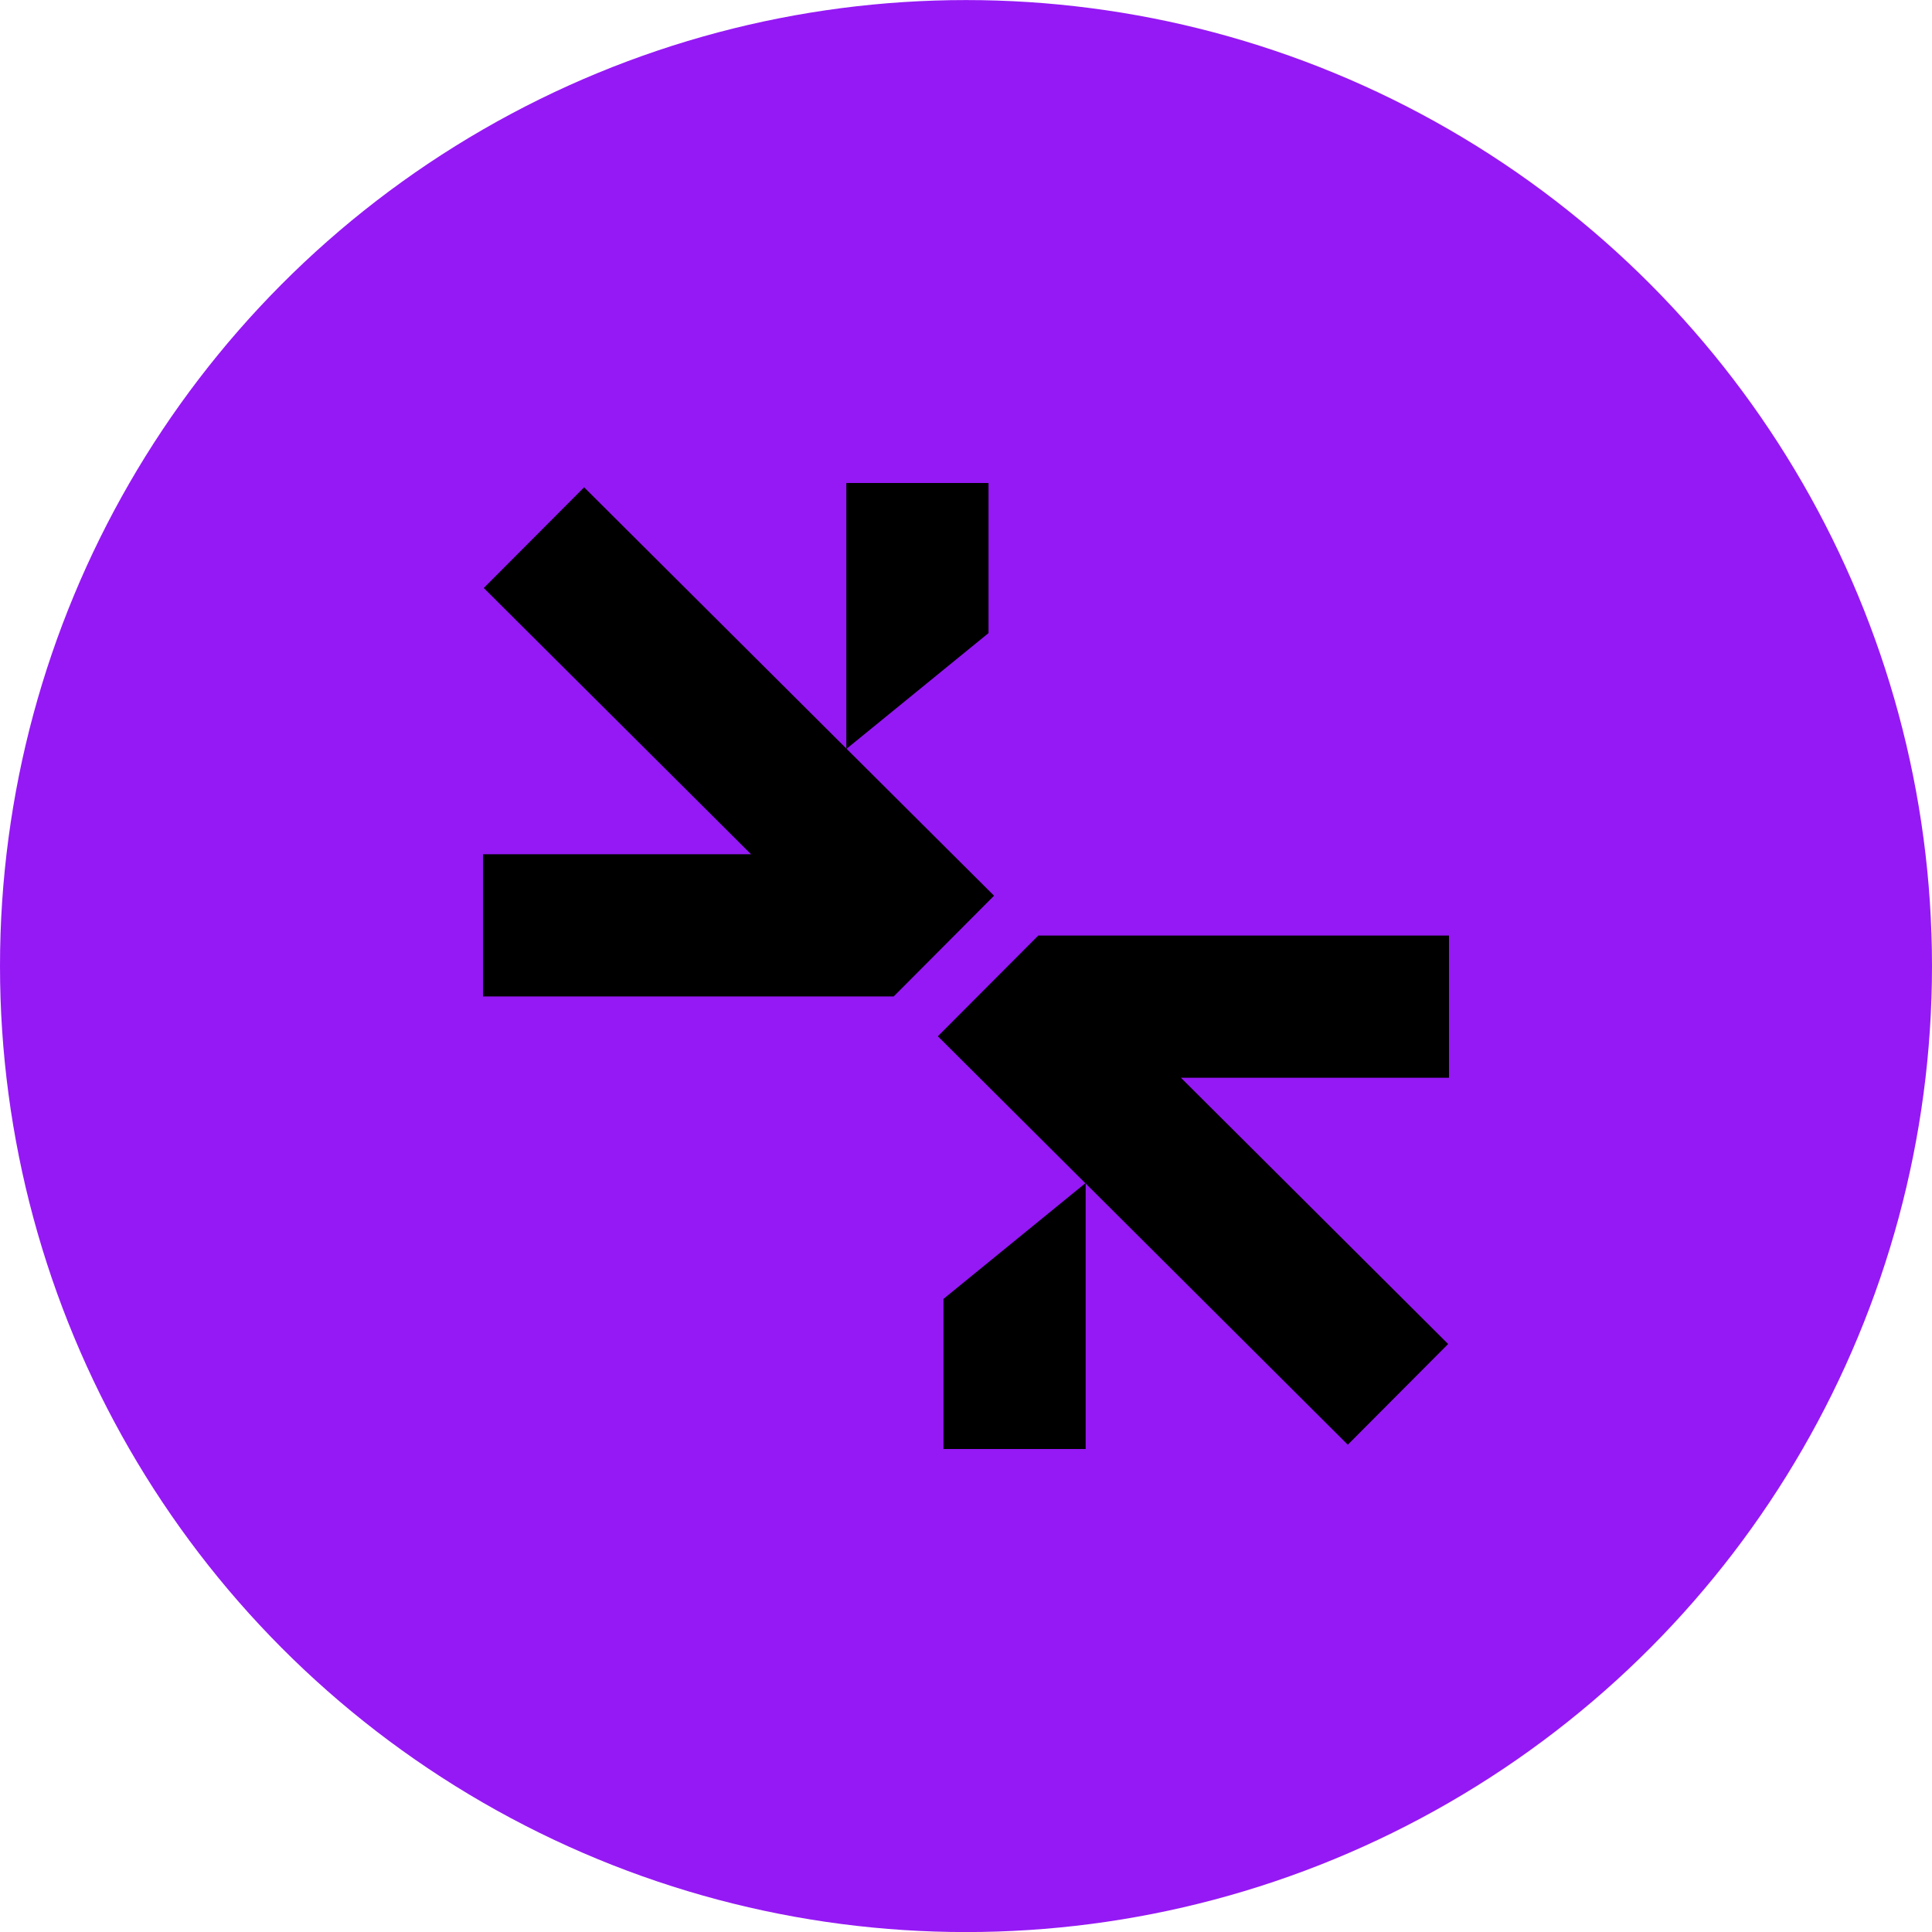
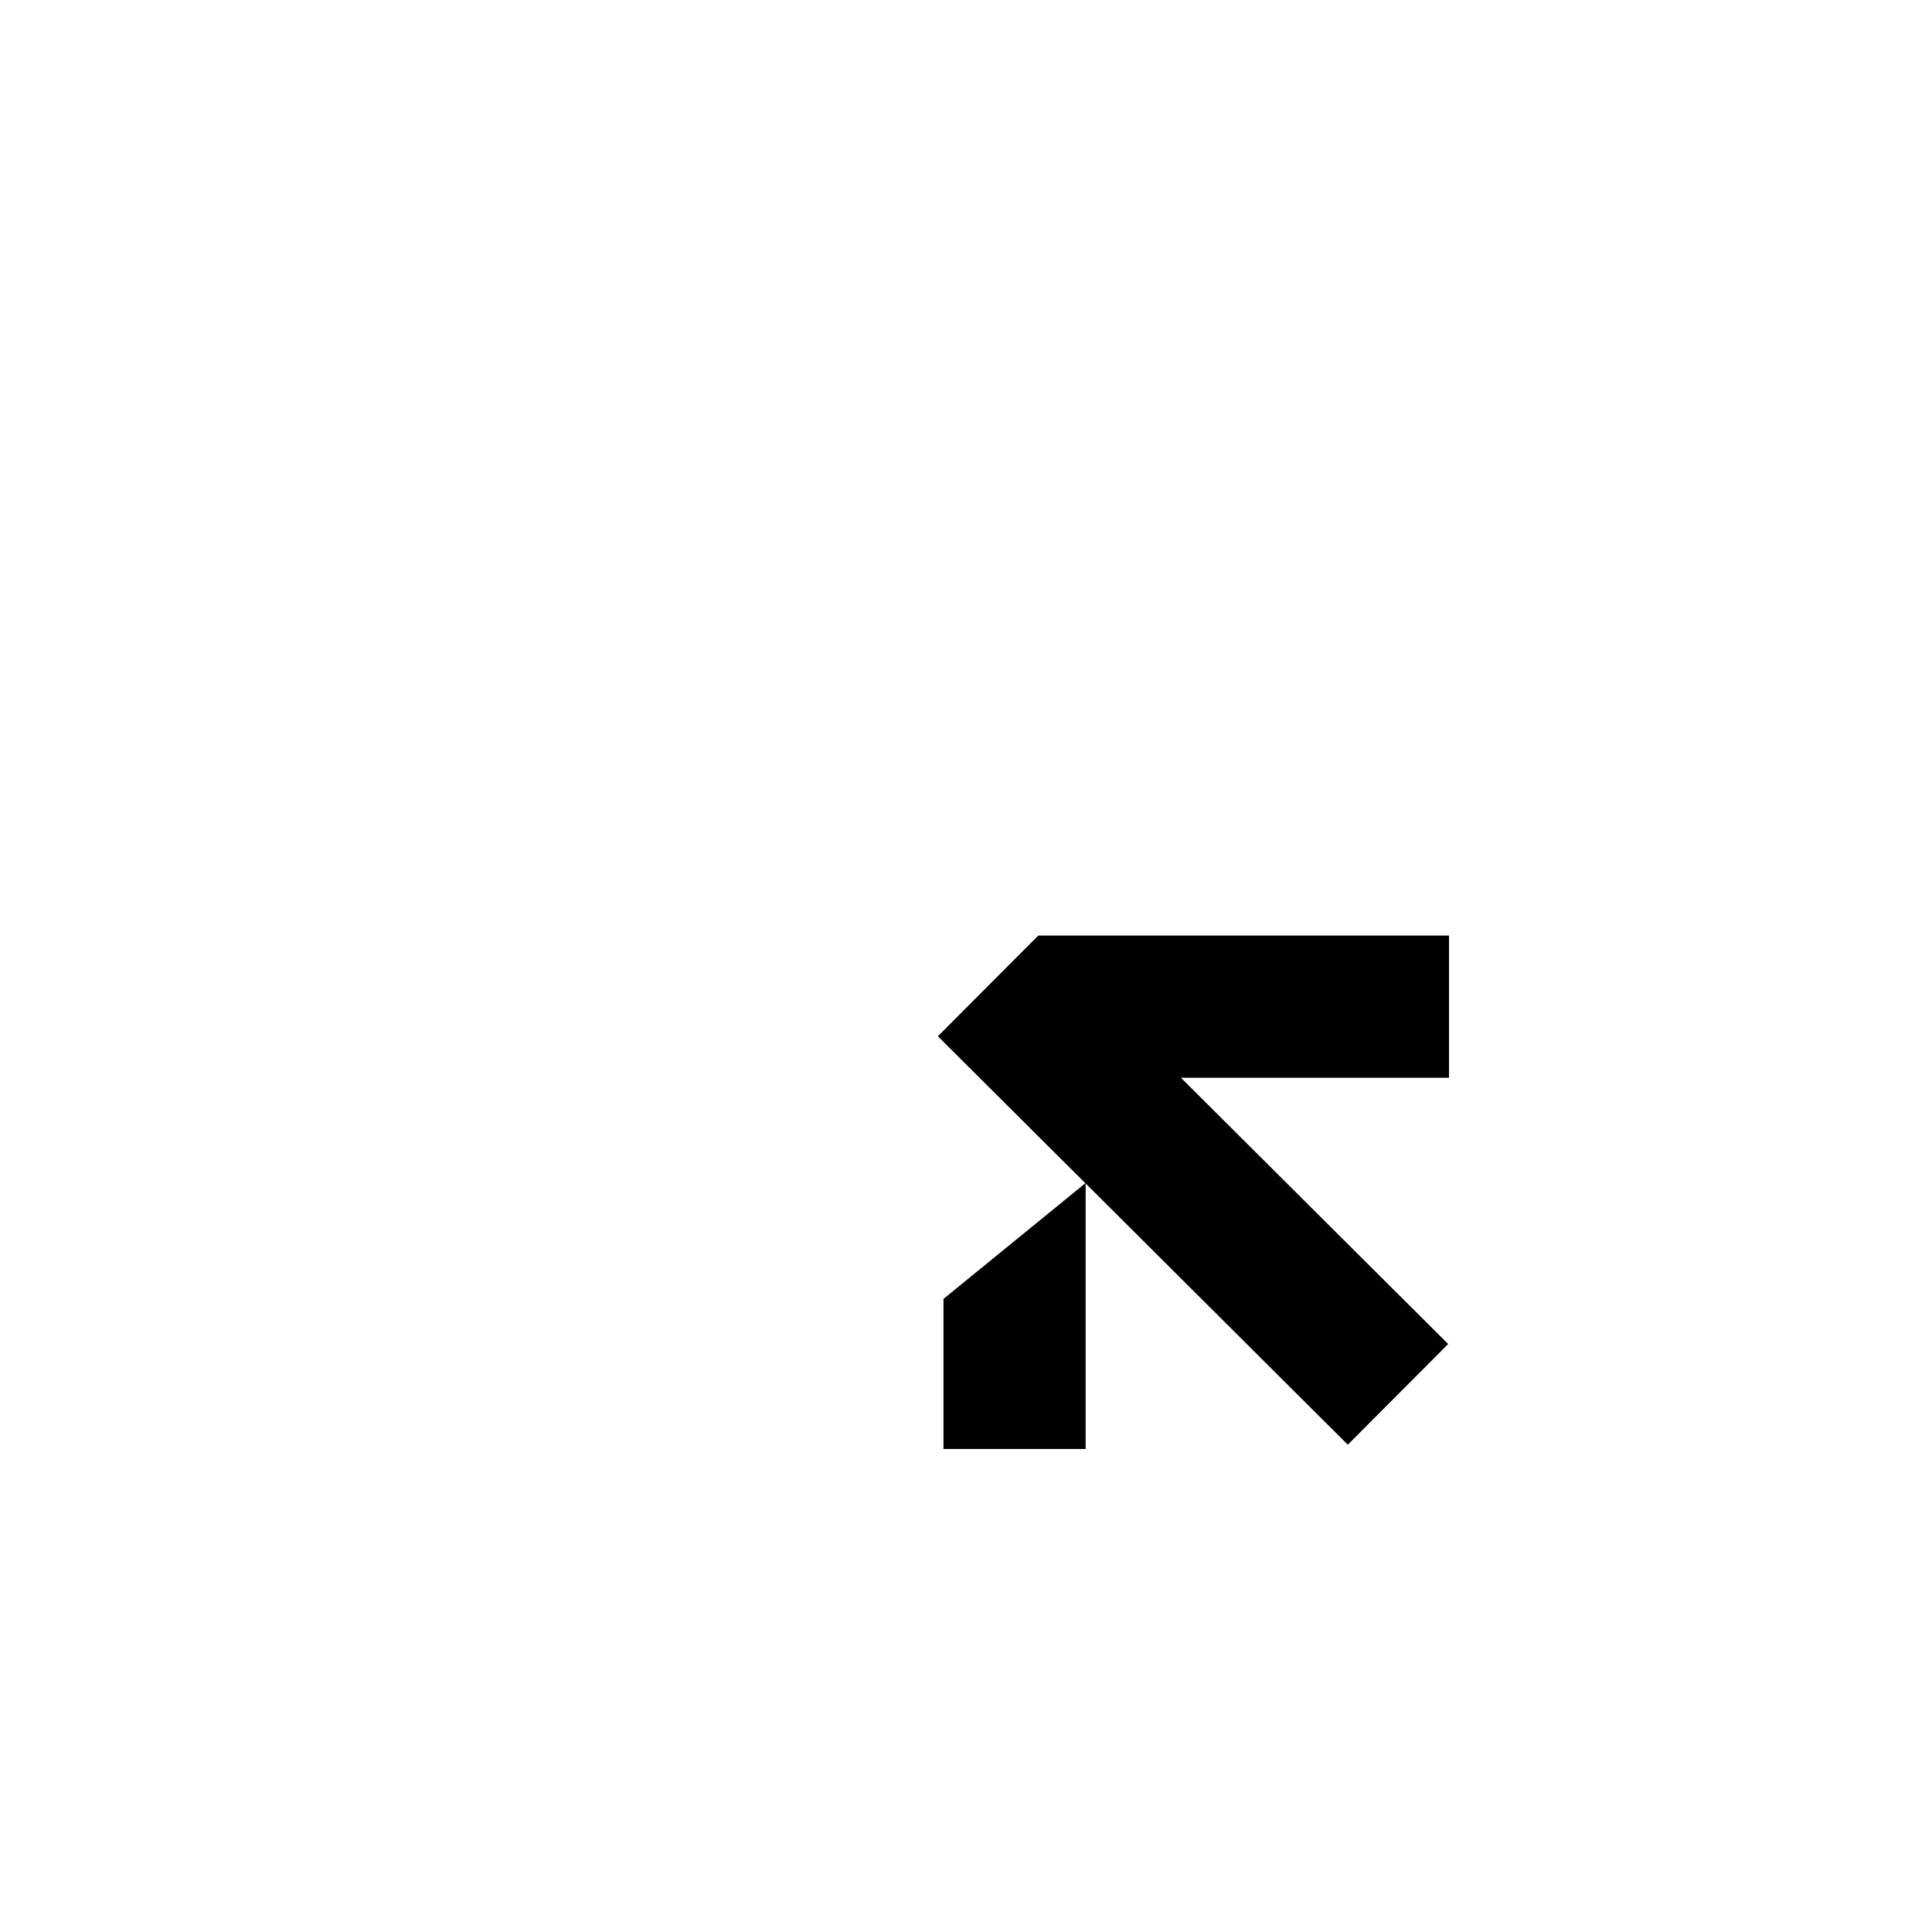
<svg xmlns="http://www.w3.org/2000/svg" width="32" height="32" viewBox="0 0 32 32" fill="none">
  <g clip-path="url(#clip0_6243_3159)">
-     <circle cx="16" cy="16.001" r="16" fill="#9519F4" />
-     <path d="M14.803 16.504L16.465 14.836L14.022 12.402L16.373 10.486V8H14.018V12.398L9.675 8.071L8.013 9.739L12.44 14.149H8V16.504H14.803Z" fill="black" />
    <path d="M17.197 15.496L15.534 17.164L17.977 19.598L15.627 21.514V24H17.982V19.602L22.324 23.929L23.986 22.261L19.56 17.851H24V15.496H17.197Z" fill="black" />
  </g>
  <defs>
    <clipPath id="clip0_6243_3159">
      <rect width="32" height="32" fill="white" transform="translate(0 0.001)" />
    </clipPath>
  </defs>
</svg>